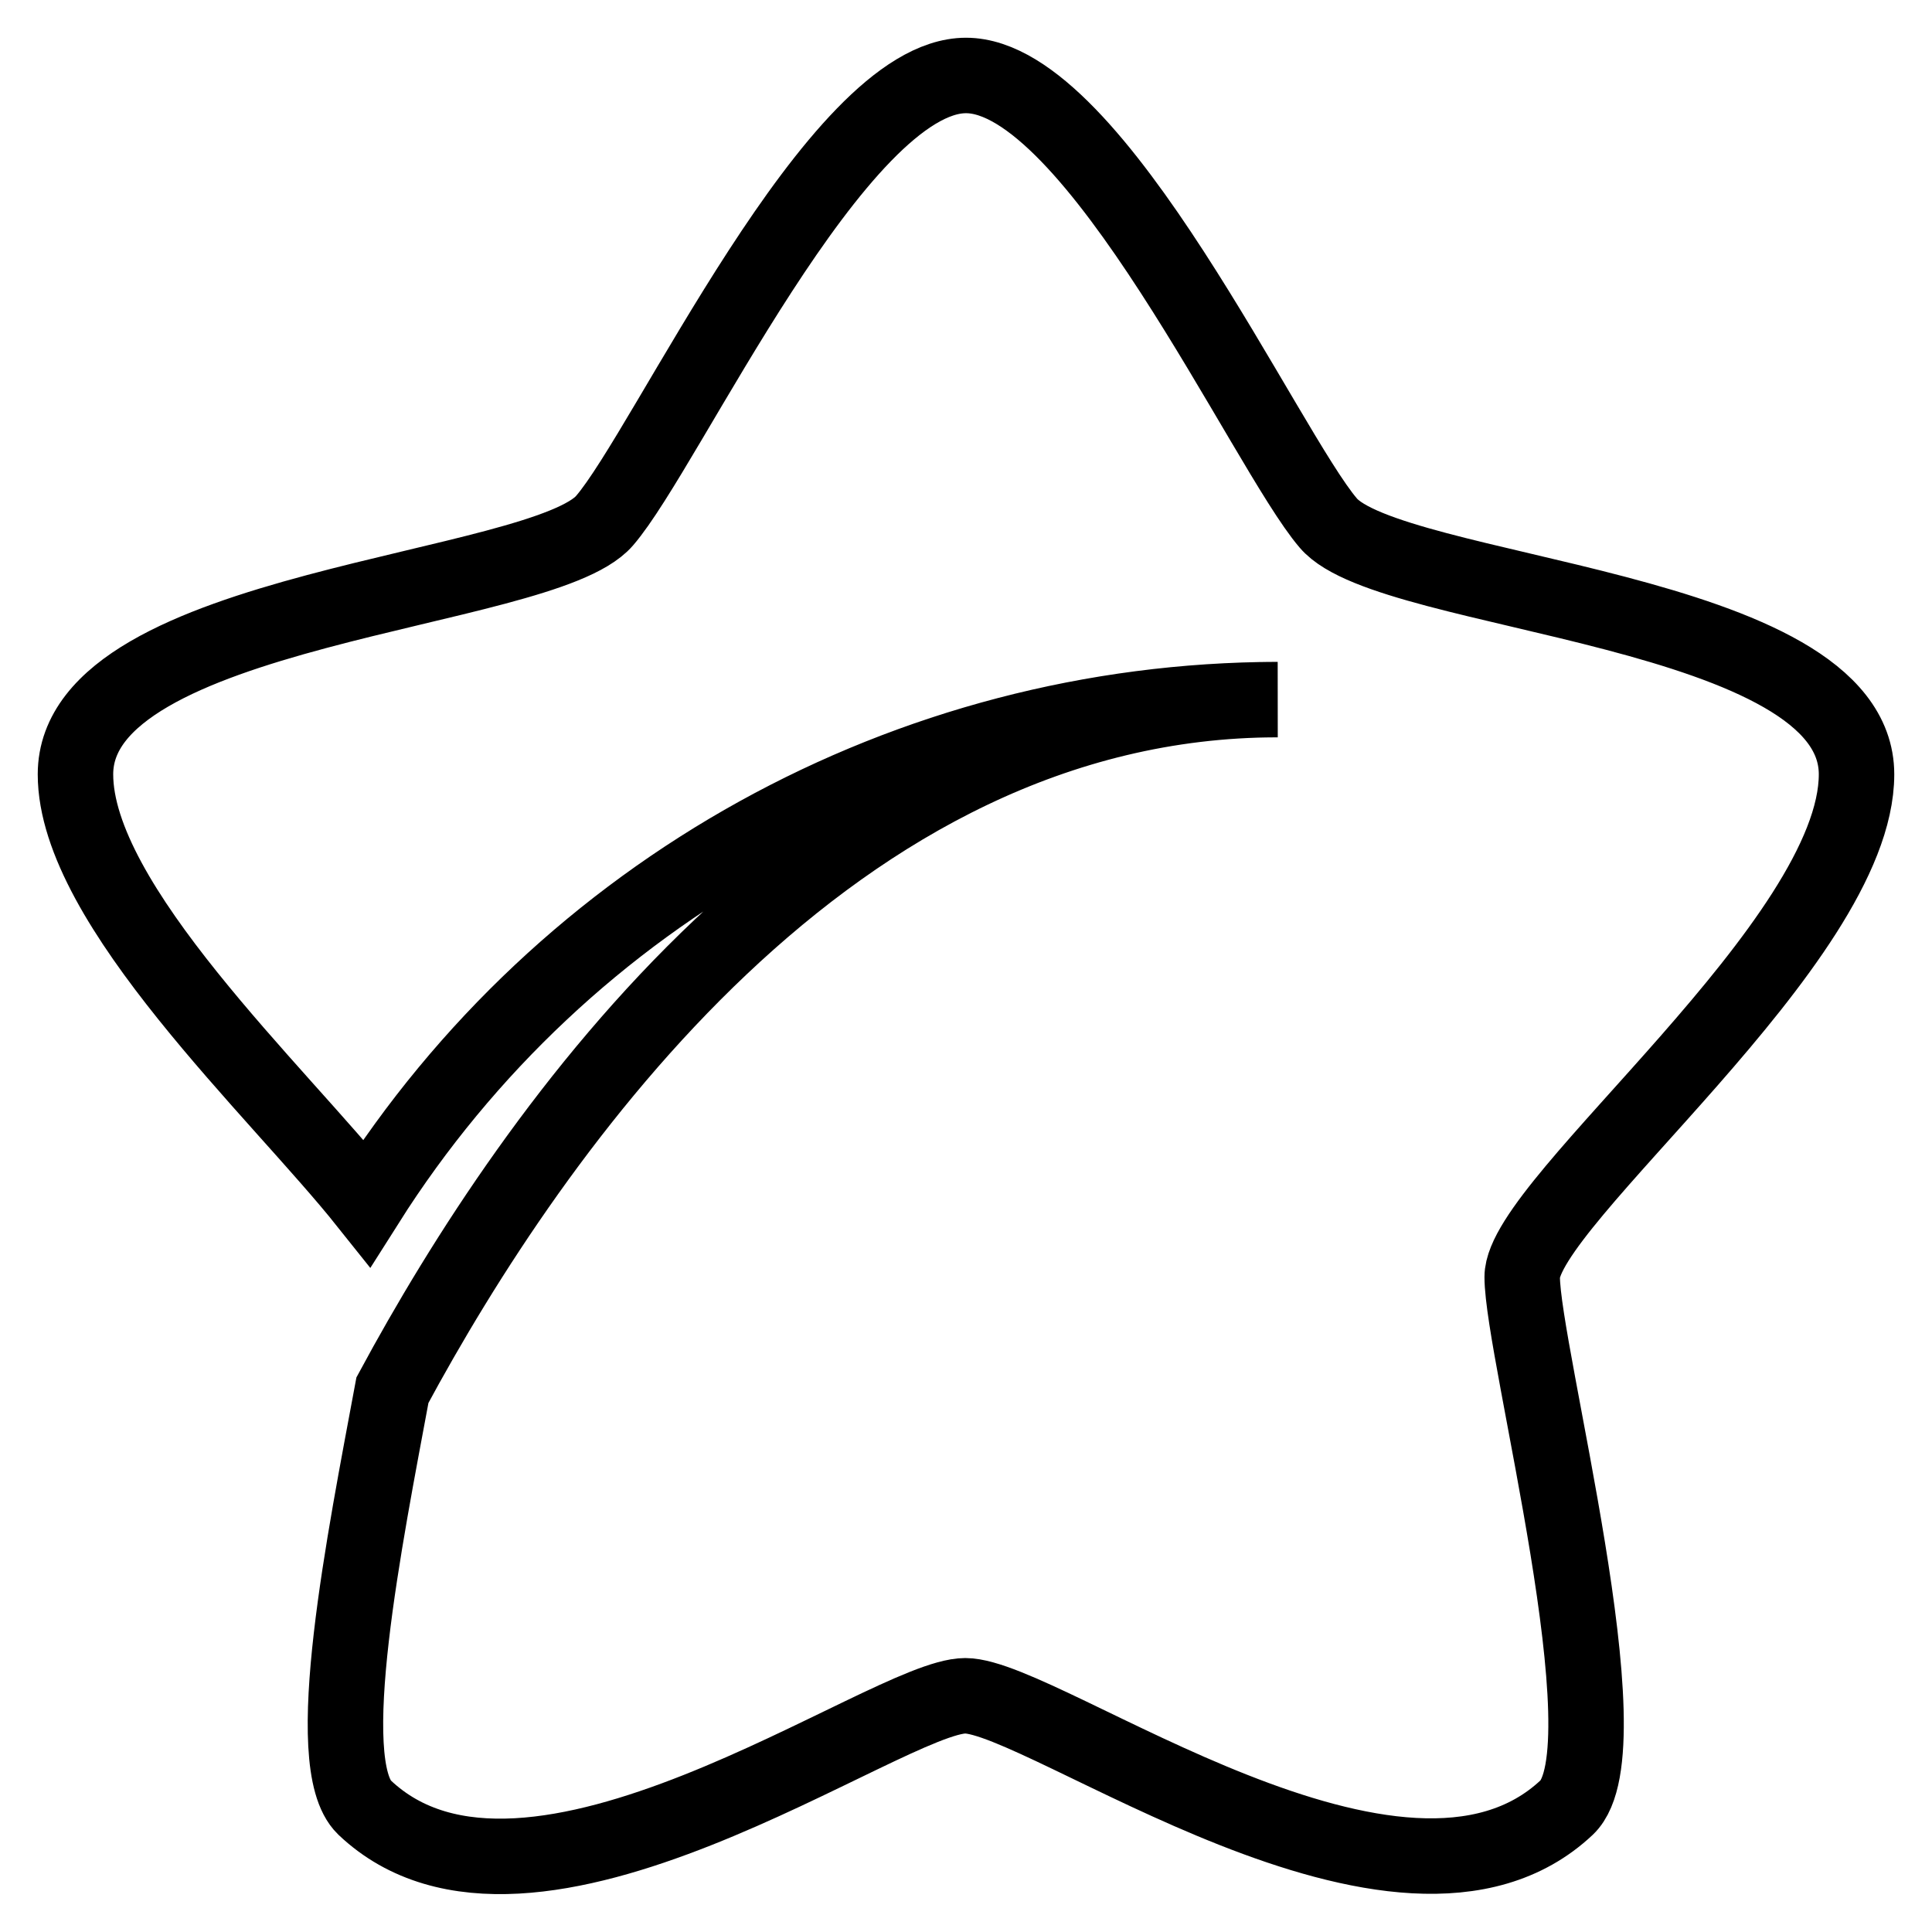
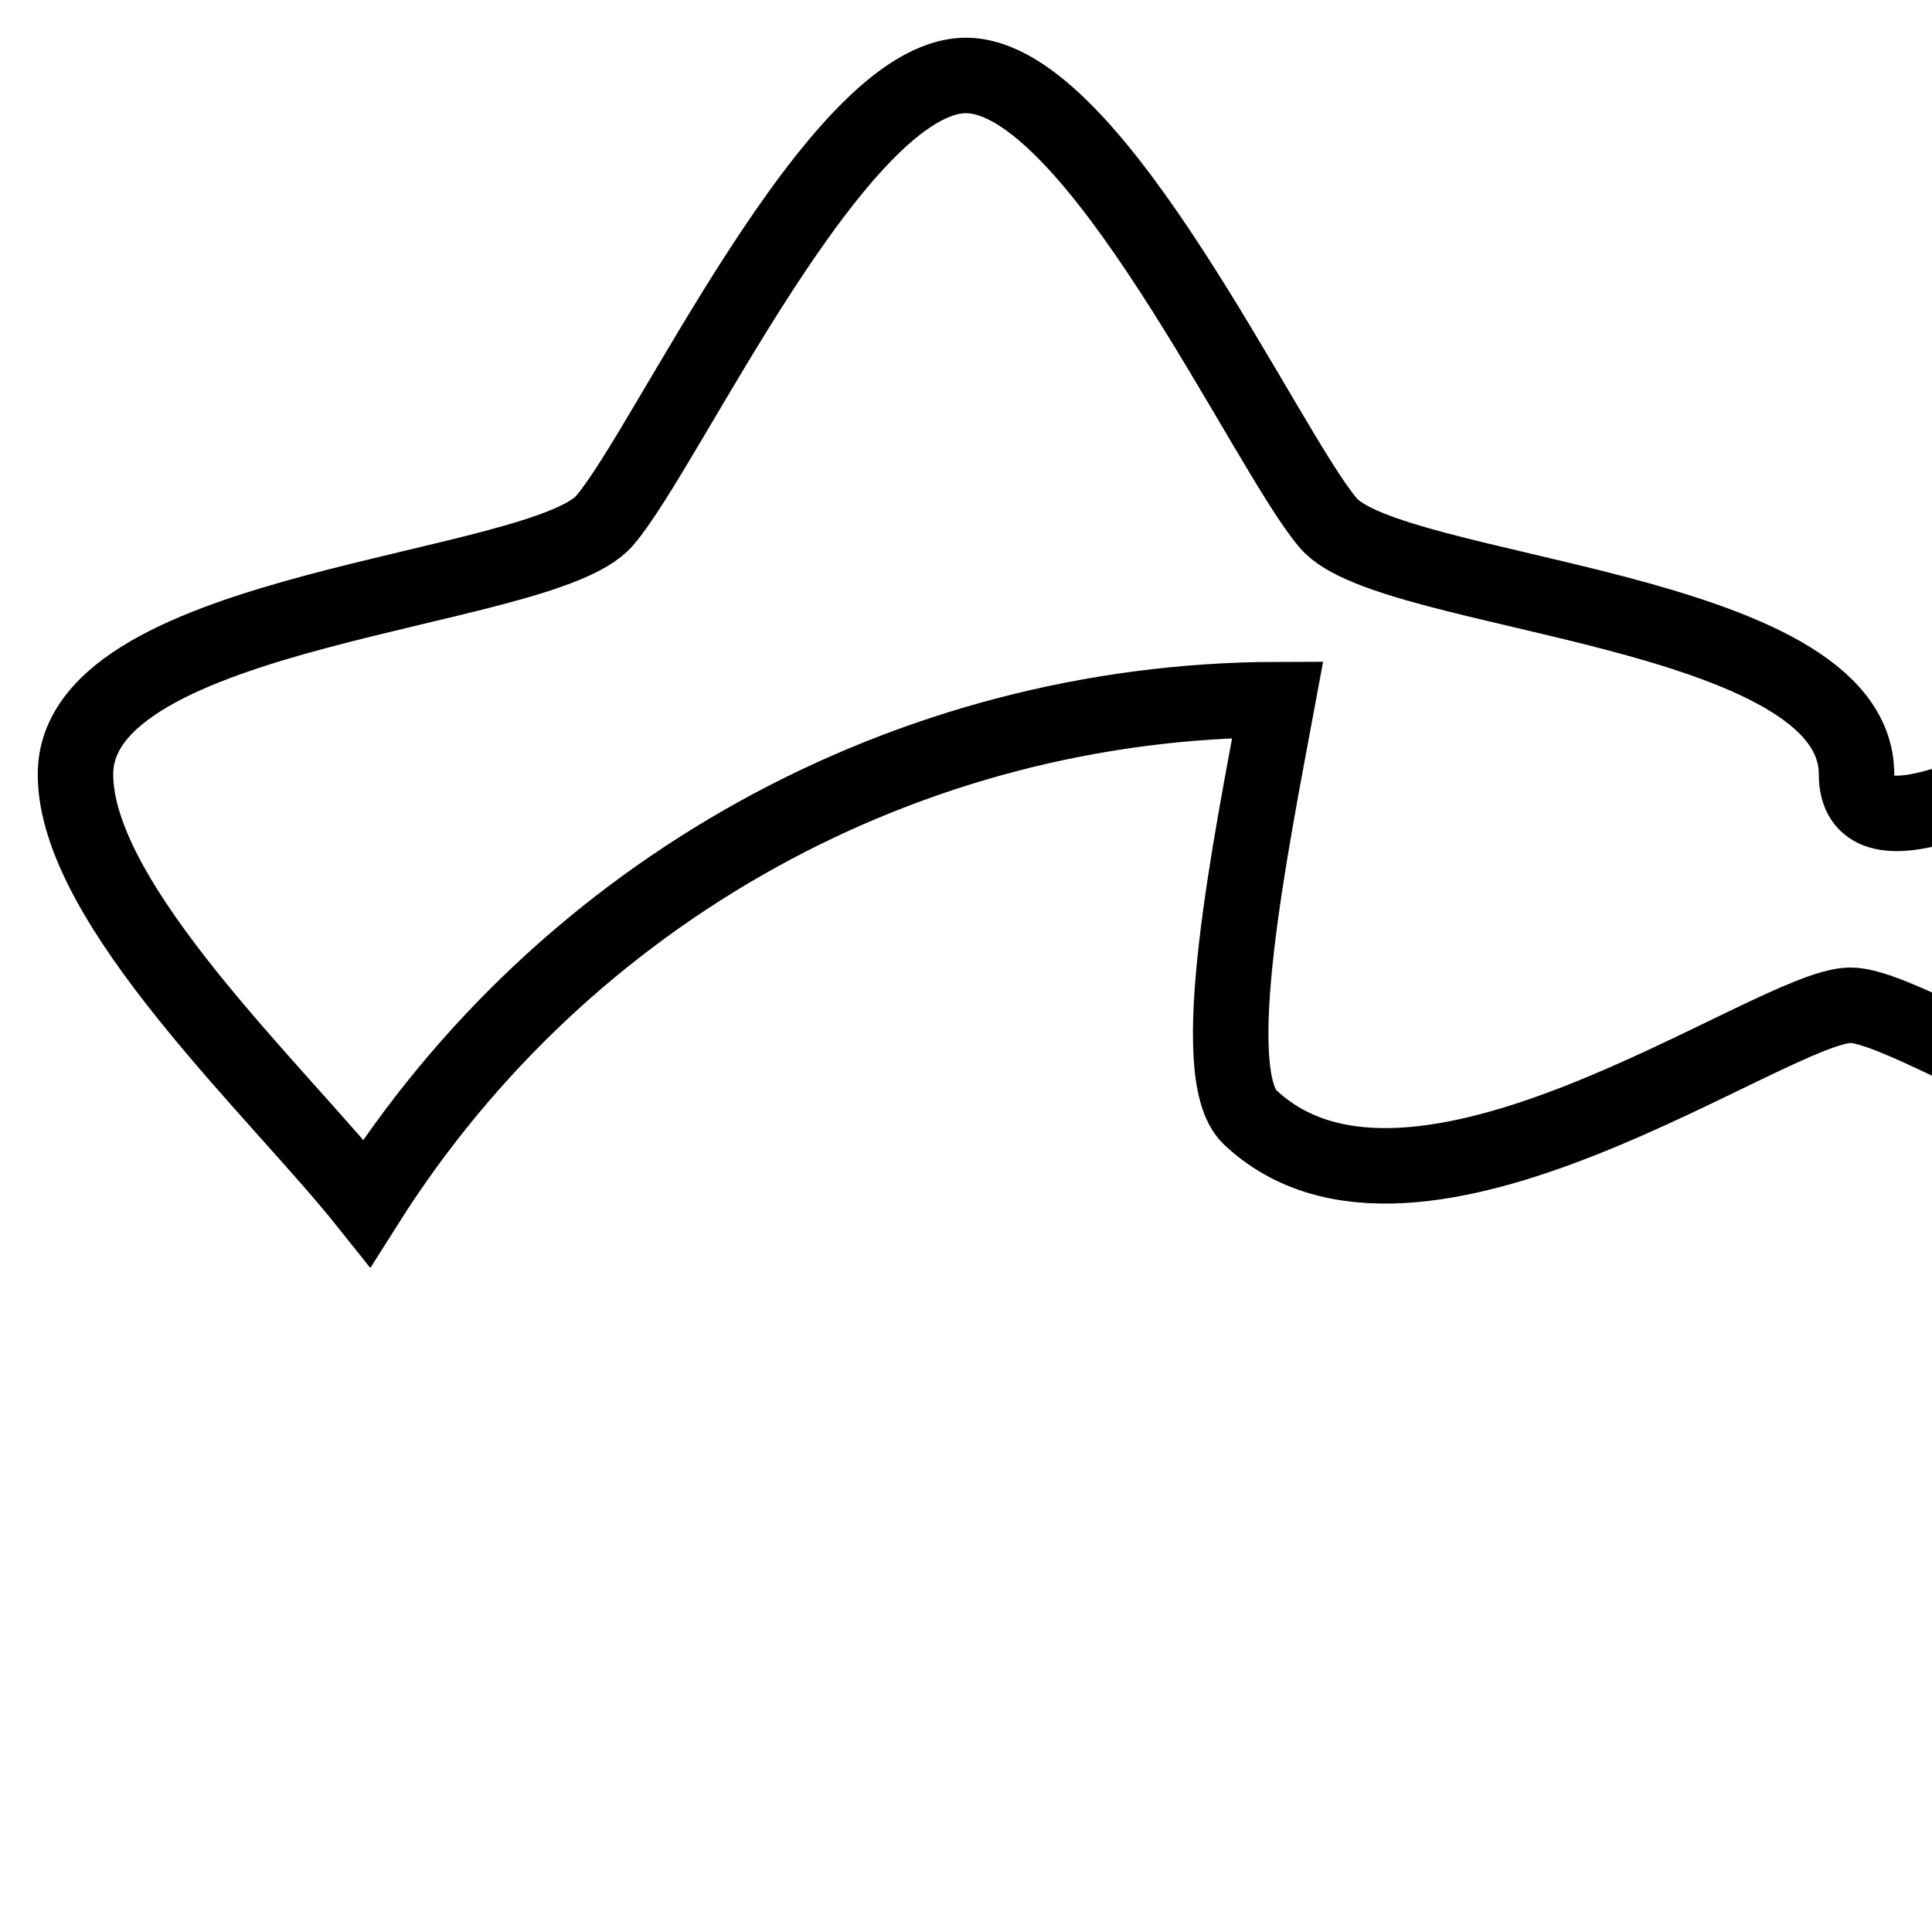
<svg xmlns="http://www.w3.org/2000/svg" version="1.1" x="0px" y="0px" viewBox="0 0 256 256" enable-background="new 0 0 256 256" xml:space="preserve">
  <g>
-     <path stroke-width="10" fill-opacity="0" stroke="#000000" d="M246,102.6c0-22.2-61.8-23.6-70-33.3c-8.3-9.7-30.9-59.3-48-59.3s-39.6,49.4-47.9,59 C71.8,78.6,10,80.3,10,102.6c0,17.3,26.8,42,38.6,56.8c26.2-41.4,71.7-66.6,120.7-66.7c-59,0-98.6,56.8-117.3,91.5 c-3.6,19.4-9.7,49.5-3.7,55.3c21.8,20.7,69.2-14.8,79.6-14.8c10.4,0,57.8,35.4,79.7,14.8c8.2-7.8-5.9-60.4-5.9-70.3 S246,124.8,246,102.6z" />
+     <path stroke-width="10" fill-opacity="0" stroke="#000000" d="M246,102.6c0-22.2-61.8-23.6-70-33.3c-8.3-9.7-30.9-59.3-48-59.3s-39.6,49.4-47.9,59 C71.8,78.6,10,80.3,10,102.6c0,17.3,26.8,42,38.6,56.8c26.2-41.4,71.7-66.6,120.7-66.7c-3.6,19.4-9.7,49.5-3.7,55.3c21.8,20.7,69.2-14.8,79.6-14.8c10.4,0,57.8,35.4,79.7,14.8c8.2-7.8-5.9-60.4-5.9-70.3 S246,124.8,246,102.6z" />
  </g>
</svg>